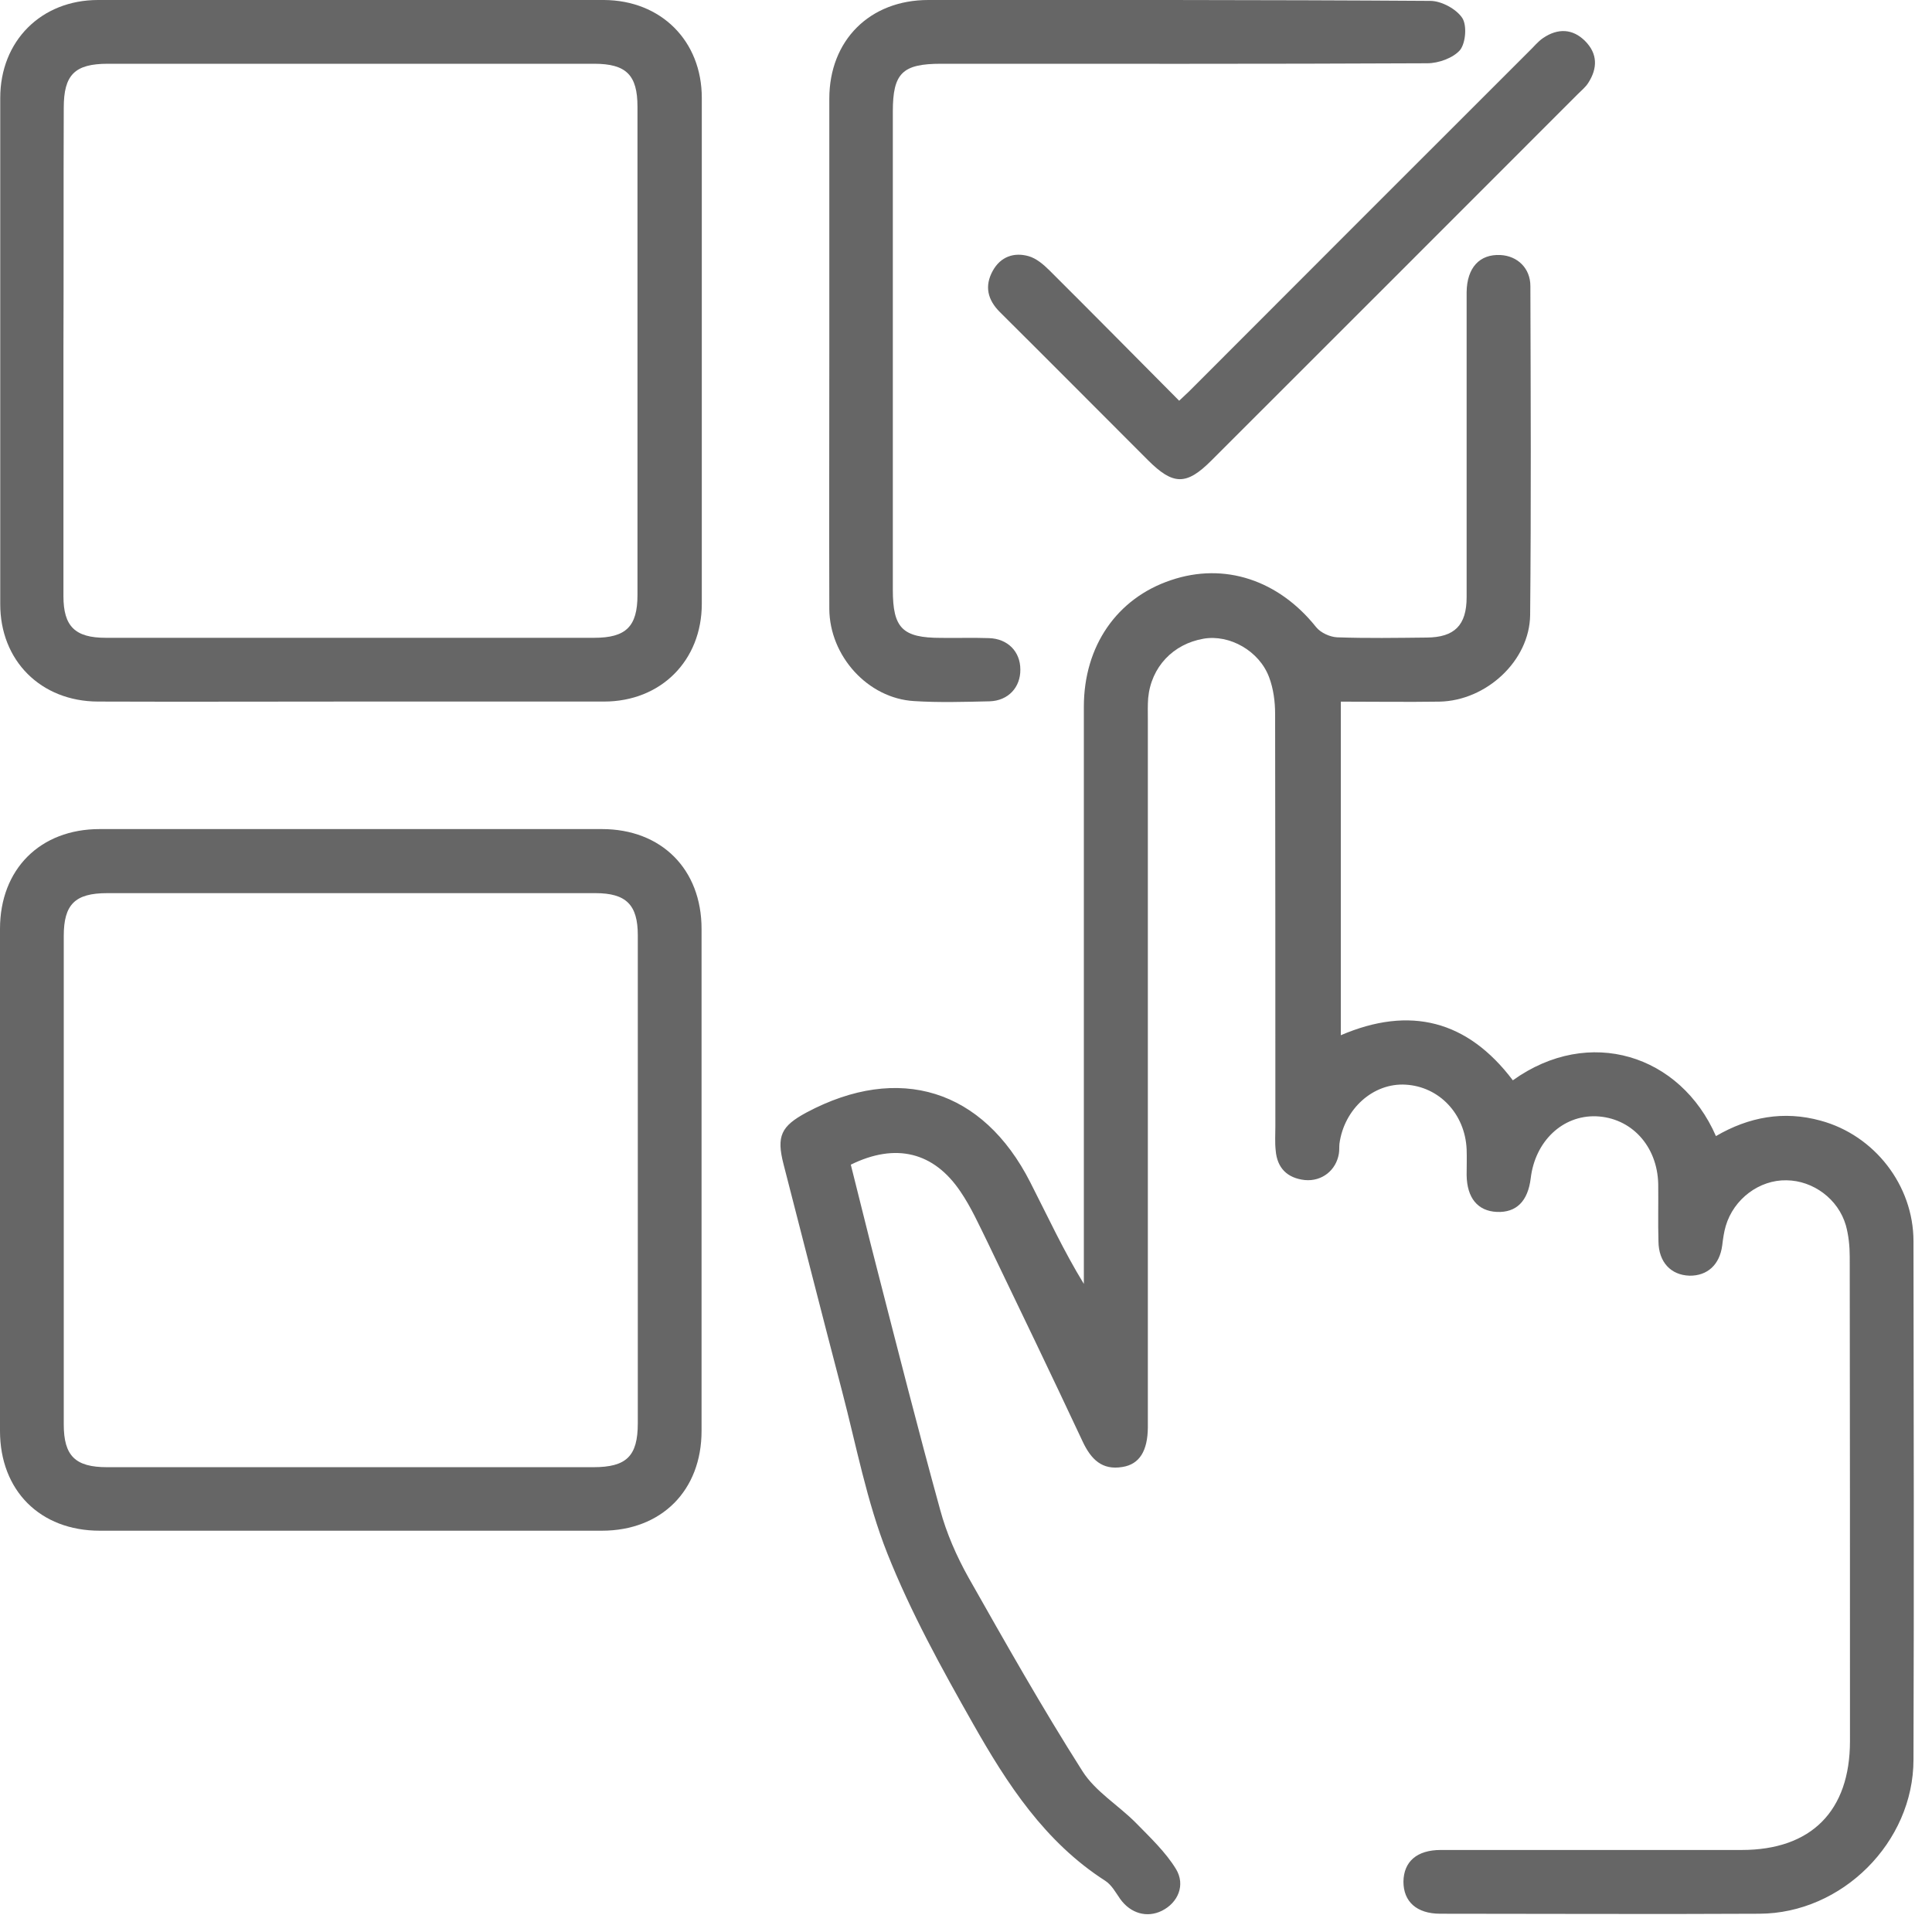
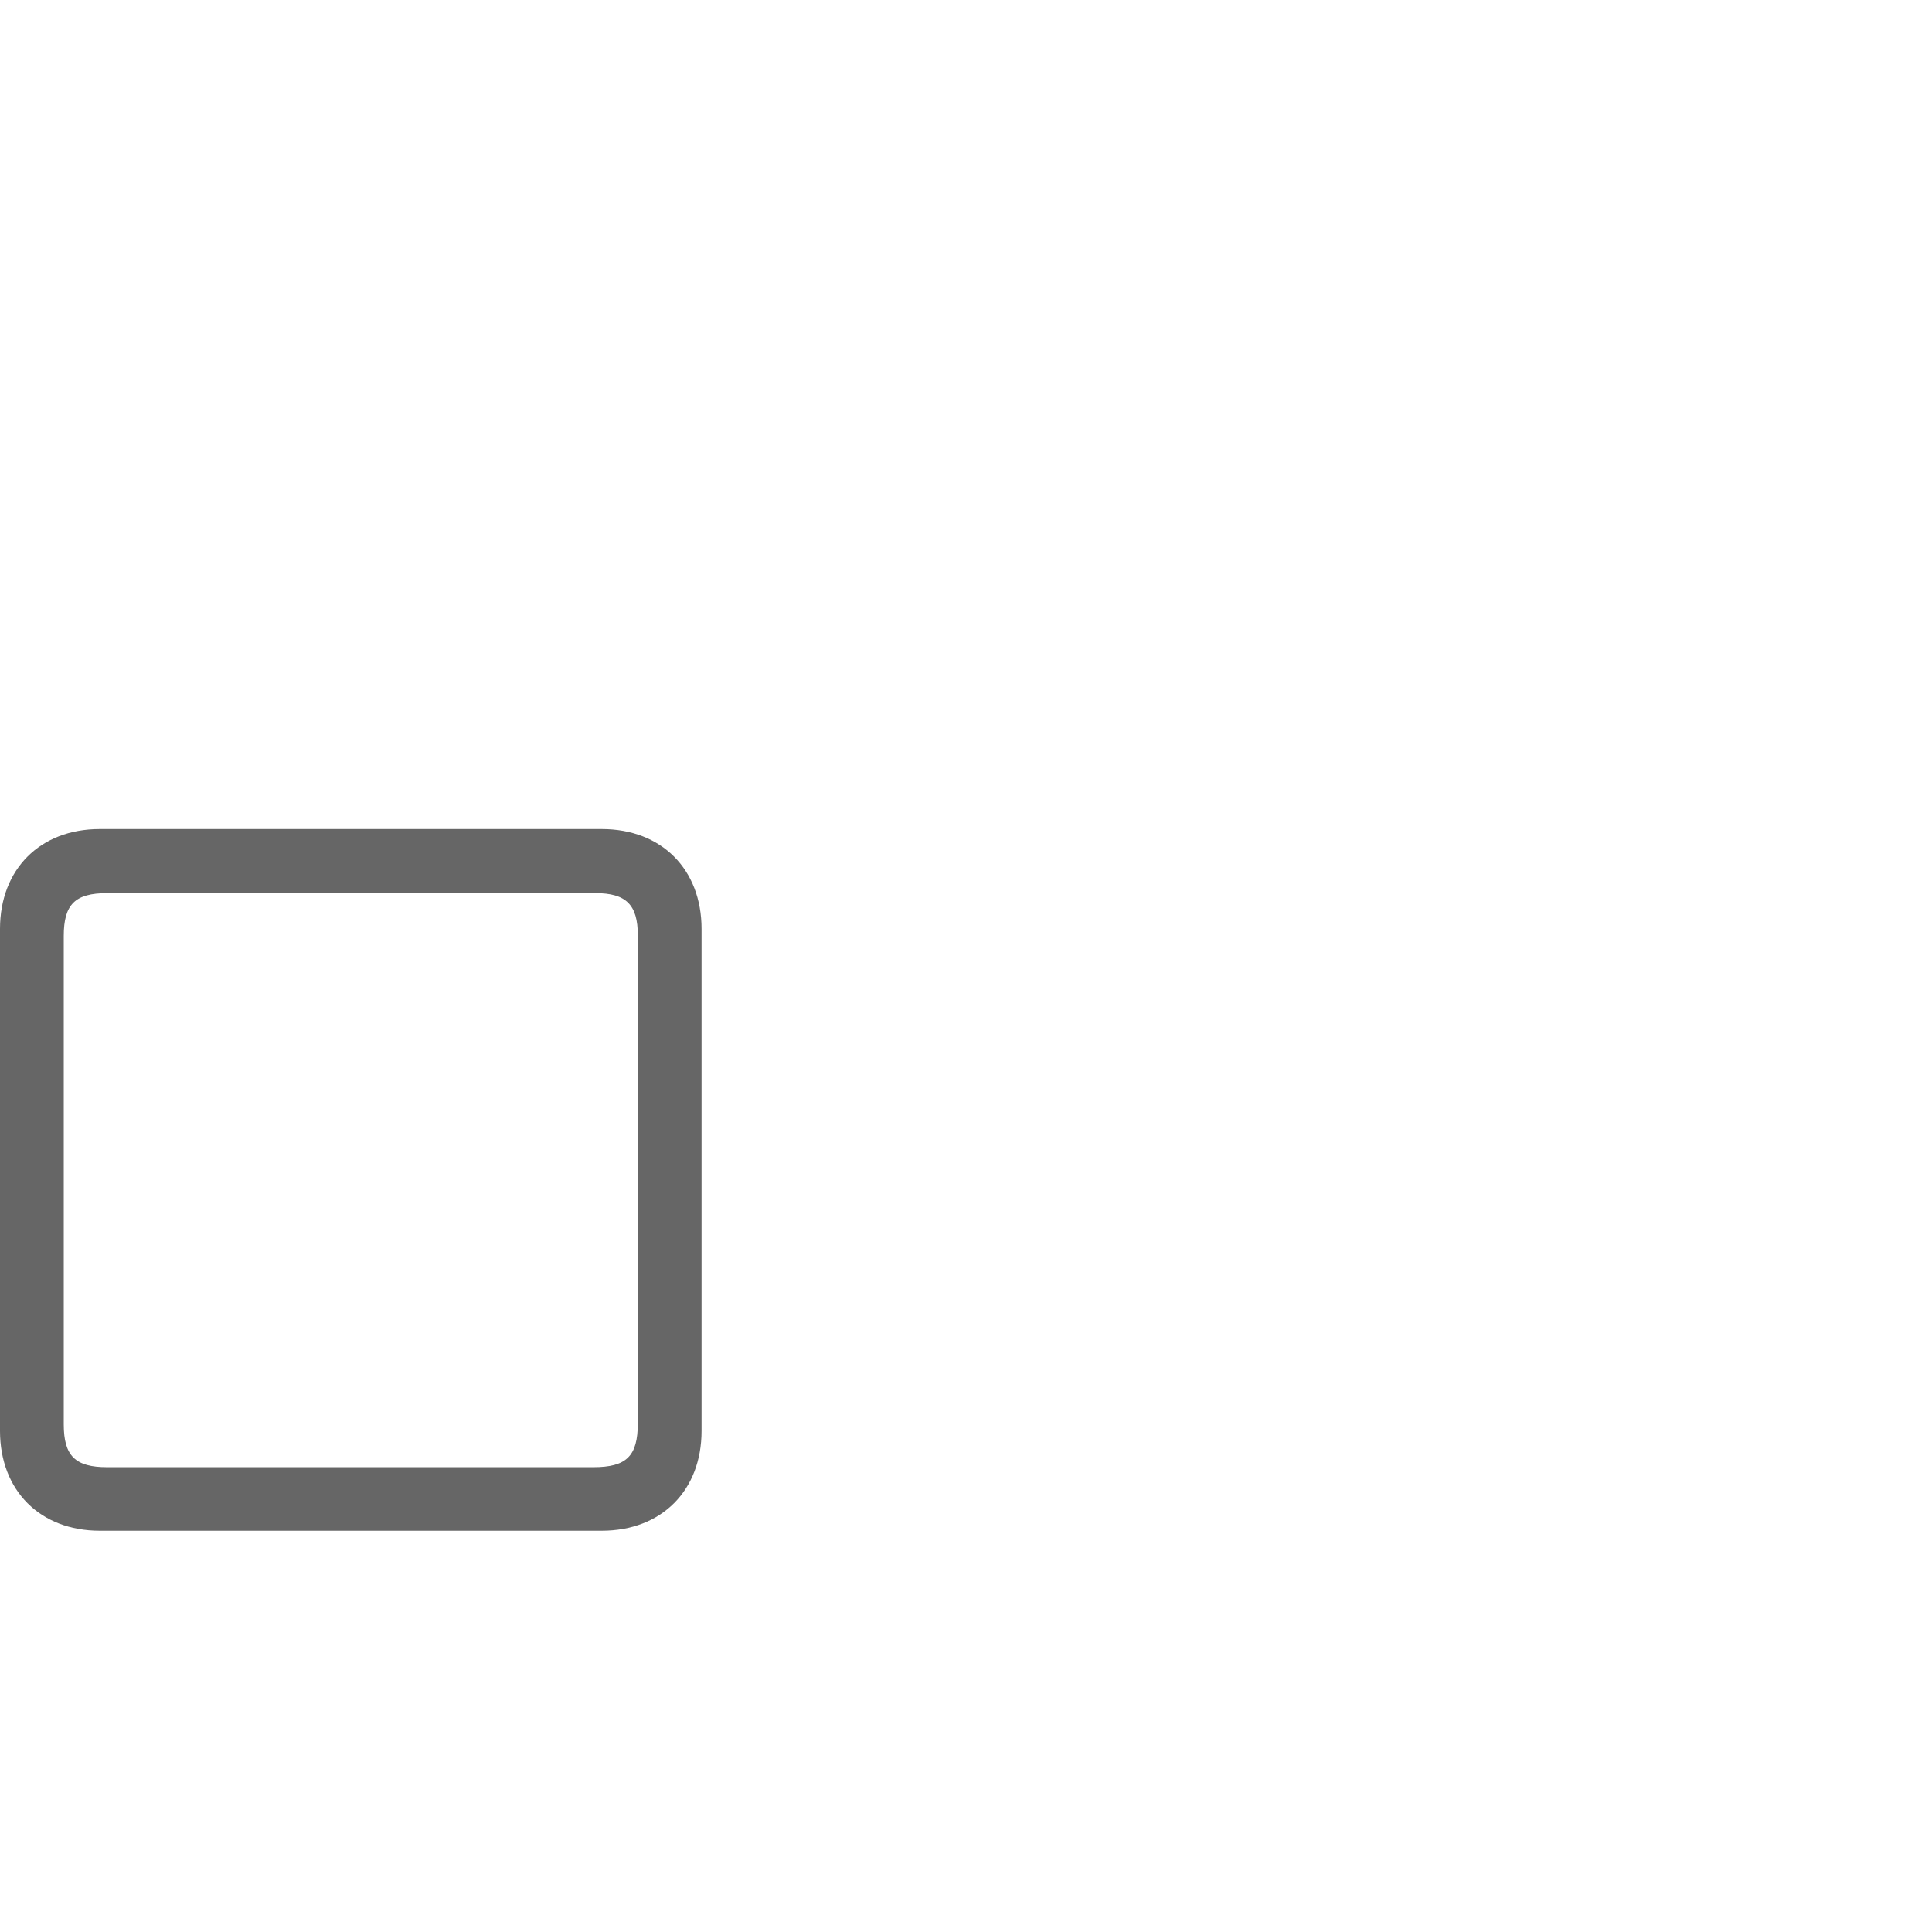
<svg xmlns="http://www.w3.org/2000/svg" width="24" height="24" viewBox="0 0 24 24" fill="none">
-   <path d="M22.616 13.921C22.159 13.795 21.725 13.874 21.316 14.113C20.875 13.102 19.742 12.74 18.793 13.42C18.23 12.675 17.516 12.491 16.656 12.86C16.656 11.474 16.656 10.101 16.656 8.716C17.076 8.716 17.479 8.722 17.881 8.716C18.462 8.705 19.001 8.21 19.008 7.64C19.021 6.278 19.015 4.916 19.011 3.554C19.011 3.332 18.851 3.179 18.639 3.168C18.38 3.155 18.223 3.325 18.219 3.629C18.219 4.892 18.219 6.155 18.219 7.418C18.219 7.767 18.069 7.917 17.724 7.92C17.352 7.924 16.98 7.93 16.611 7.917C16.523 7.913 16.407 7.862 16.349 7.79C15.884 7.207 15.212 6.981 14.546 7.207C13.874 7.432 13.464 8.026 13.464 8.78C13.464 11.085 13.464 13.385 13.464 15.69C13.464 15.775 13.464 15.864 13.464 15.949C13.211 15.536 13.013 15.106 12.798 14.686C12.211 13.532 11.167 13.208 10.02 13.819C9.702 13.99 9.644 14.113 9.733 14.461C9.975 15.399 10.214 16.342 10.46 17.28C10.637 17.956 10.767 18.653 11.023 19.298C11.313 20.028 11.699 20.728 12.088 21.414C12.512 22.162 12.979 22.882 13.73 23.364C13.809 23.415 13.86 23.51 13.915 23.589C14.044 23.77 14.249 23.828 14.434 23.736C14.632 23.637 14.73 23.418 14.608 23.217C14.478 23.005 14.29 22.828 14.113 22.647C13.894 22.425 13.604 22.254 13.444 21.998C12.945 21.213 12.488 20.404 12.03 19.595C11.883 19.332 11.757 19.045 11.679 18.755C11.406 17.765 11.153 16.768 10.897 15.772C10.784 15.335 10.678 14.898 10.569 14.468C11.126 14.194 11.6 14.31 11.931 14.802C12.064 14.997 12.163 15.219 12.269 15.434C12.665 16.256 13.061 17.079 13.45 17.909C13.553 18.127 13.689 18.267 13.945 18.223C14.157 18.189 14.256 18.021 14.259 17.734C14.259 17.676 14.259 17.618 14.259 17.56C14.259 14.689 14.259 11.815 14.259 8.944C14.259 8.852 14.256 8.763 14.263 8.671C14.3 8.285 14.573 7.999 14.952 7.934C15.273 7.879 15.642 8.084 15.765 8.412C15.819 8.555 15.84 8.716 15.84 8.869C15.843 10.576 15.843 12.286 15.843 13.993C15.843 14.092 15.836 14.191 15.847 14.29C15.864 14.508 15.99 14.635 16.209 14.659C16.42 14.679 16.598 14.539 16.632 14.331C16.639 14.29 16.635 14.249 16.639 14.208C16.697 13.775 17.059 13.45 17.461 13.474C17.878 13.498 18.199 13.836 18.219 14.276C18.223 14.382 18.219 14.492 18.219 14.597C18.223 14.881 18.356 15.044 18.595 15.055C18.837 15.065 18.98 14.922 19.015 14.638C19.069 14.177 19.411 13.853 19.827 13.867C20.264 13.884 20.588 14.235 20.599 14.707C20.602 14.945 20.595 15.184 20.602 15.423C20.605 15.679 20.756 15.84 20.988 15.847C21.21 15.85 21.363 15.71 21.394 15.471C21.404 15.389 21.415 15.307 21.438 15.229C21.537 14.894 21.855 14.655 22.193 14.662C22.524 14.666 22.835 14.894 22.93 15.222C22.964 15.345 22.978 15.481 22.978 15.611C22.981 17.618 22.981 19.622 22.981 21.629C22.981 22.497 22.5 22.981 21.636 22.981C20.39 22.981 19.144 22.981 17.898 22.981C17.601 22.981 17.438 23.125 17.434 23.374C17.434 23.623 17.598 23.773 17.892 23.773C19.213 23.773 20.534 23.78 21.855 23.773C22.882 23.77 23.77 22.886 23.77 21.858C23.777 19.711 23.773 17.567 23.77 15.42C23.77 14.724 23.285 14.102 22.616 13.921Z" fill="#666666" />
-   <path d="M1.215 8.715C2.263 8.719 3.311 8.715 4.359 8.715C5.407 8.715 6.455 8.715 7.503 8.715C8.209 8.715 8.718 8.207 8.718 7.5C8.718 5.404 8.718 3.308 8.718 1.216C8.718 0.509 8.213 0.004 7.503 0C5.407 0 3.311 0 1.218 0C0.512 0 0.003 0.509 0.003 1.216C0.003 3.312 0.003 5.408 0.003 7.5C-0 8.207 0.508 8.712 1.215 8.715ZM0.792 1.339C0.792 0.929 0.928 0.792 1.341 0.792C3.355 0.792 5.369 0.792 7.38 0.792C7.779 0.792 7.919 0.932 7.919 1.325C7.919 3.346 7.919 5.367 7.919 7.391C7.919 7.784 7.776 7.923 7.38 7.923C5.359 7.923 3.338 7.923 1.314 7.923C0.931 7.923 0.788 7.78 0.788 7.405C0.788 6.391 0.788 5.373 0.788 4.36C0.792 3.349 0.788 2.342 0.792 1.339Z" fill="#666666" />
  <path d="M7.476 10.299C5.397 10.299 3.318 10.299 1.239 10.299C0.498 10.299 0 10.798 0 11.539C0 13.617 0 15.697 0 17.775C0 18.516 0.498 19.015 1.239 19.015C2.27 19.015 3.301 19.015 4.332 19.015C5.38 19.015 6.428 19.015 7.476 19.015C8.217 19.015 8.715 18.516 8.715 17.775C8.715 15.697 8.715 13.617 8.715 11.539C8.715 10.798 8.217 10.299 7.476 10.299ZM7.923 17.68C7.923 18.089 7.783 18.226 7.37 18.226C5.356 18.226 3.342 18.226 1.331 18.226C0.935 18.226 0.792 18.086 0.792 17.694C0.792 15.673 0.792 13.648 0.792 11.627C0.792 11.235 0.932 11.095 1.331 11.095C3.352 11.095 5.377 11.095 7.397 11.095C7.776 11.095 7.923 11.238 7.923 11.617C7.923 12.641 7.923 13.662 7.923 14.686C7.923 15.683 7.923 16.68 7.923 17.68Z" fill="#666666" />
-   <path d="M11.354 8.709C11.664 8.729 11.982 8.719 12.293 8.712C12.525 8.705 12.678 8.538 12.675 8.316C12.675 8.094 12.518 7.934 12.286 7.927C12.088 7.92 11.89 7.927 11.692 7.924C11.21 7.924 11.091 7.804 11.091 7.326C11.091 5.346 11.091 3.366 11.091 1.386C11.091 0.908 11.21 0.792 11.692 0.792C13.706 0.792 15.716 0.796 17.73 0.786C17.87 0.786 18.051 0.721 18.137 0.622C18.208 0.533 18.225 0.314 18.164 0.222C18.089 0.11 17.904 0.011 17.768 0.011C15.689 -0.003 13.61 0 11.531 0C10.804 0 10.302 0.502 10.302 1.226C10.302 2.267 10.302 3.305 10.302 4.346C10.302 5.418 10.299 6.49 10.302 7.565C10.306 8.149 10.78 8.675 11.354 8.709Z" fill="#666666" />
-   <path d="M14.648 4.978C14.098 4.424 13.569 3.889 13.037 3.359C12.961 3.284 12.873 3.209 12.777 3.182C12.596 3.131 12.429 3.189 12.333 3.363C12.227 3.554 12.268 3.725 12.422 3.878C13.037 4.489 13.648 5.104 14.259 5.715C14.573 6.029 14.737 6.032 15.047 5.722C16.563 4.206 18.082 2.69 19.598 1.171C19.645 1.123 19.697 1.083 19.731 1.028C19.847 0.847 19.847 0.666 19.69 0.509C19.536 0.355 19.352 0.349 19.171 0.471C19.103 0.516 19.052 0.584 18.99 0.642C17.614 2.018 16.235 3.394 14.86 4.773C14.801 4.834 14.737 4.896 14.648 4.978Z" fill="#666666" />
</svg>